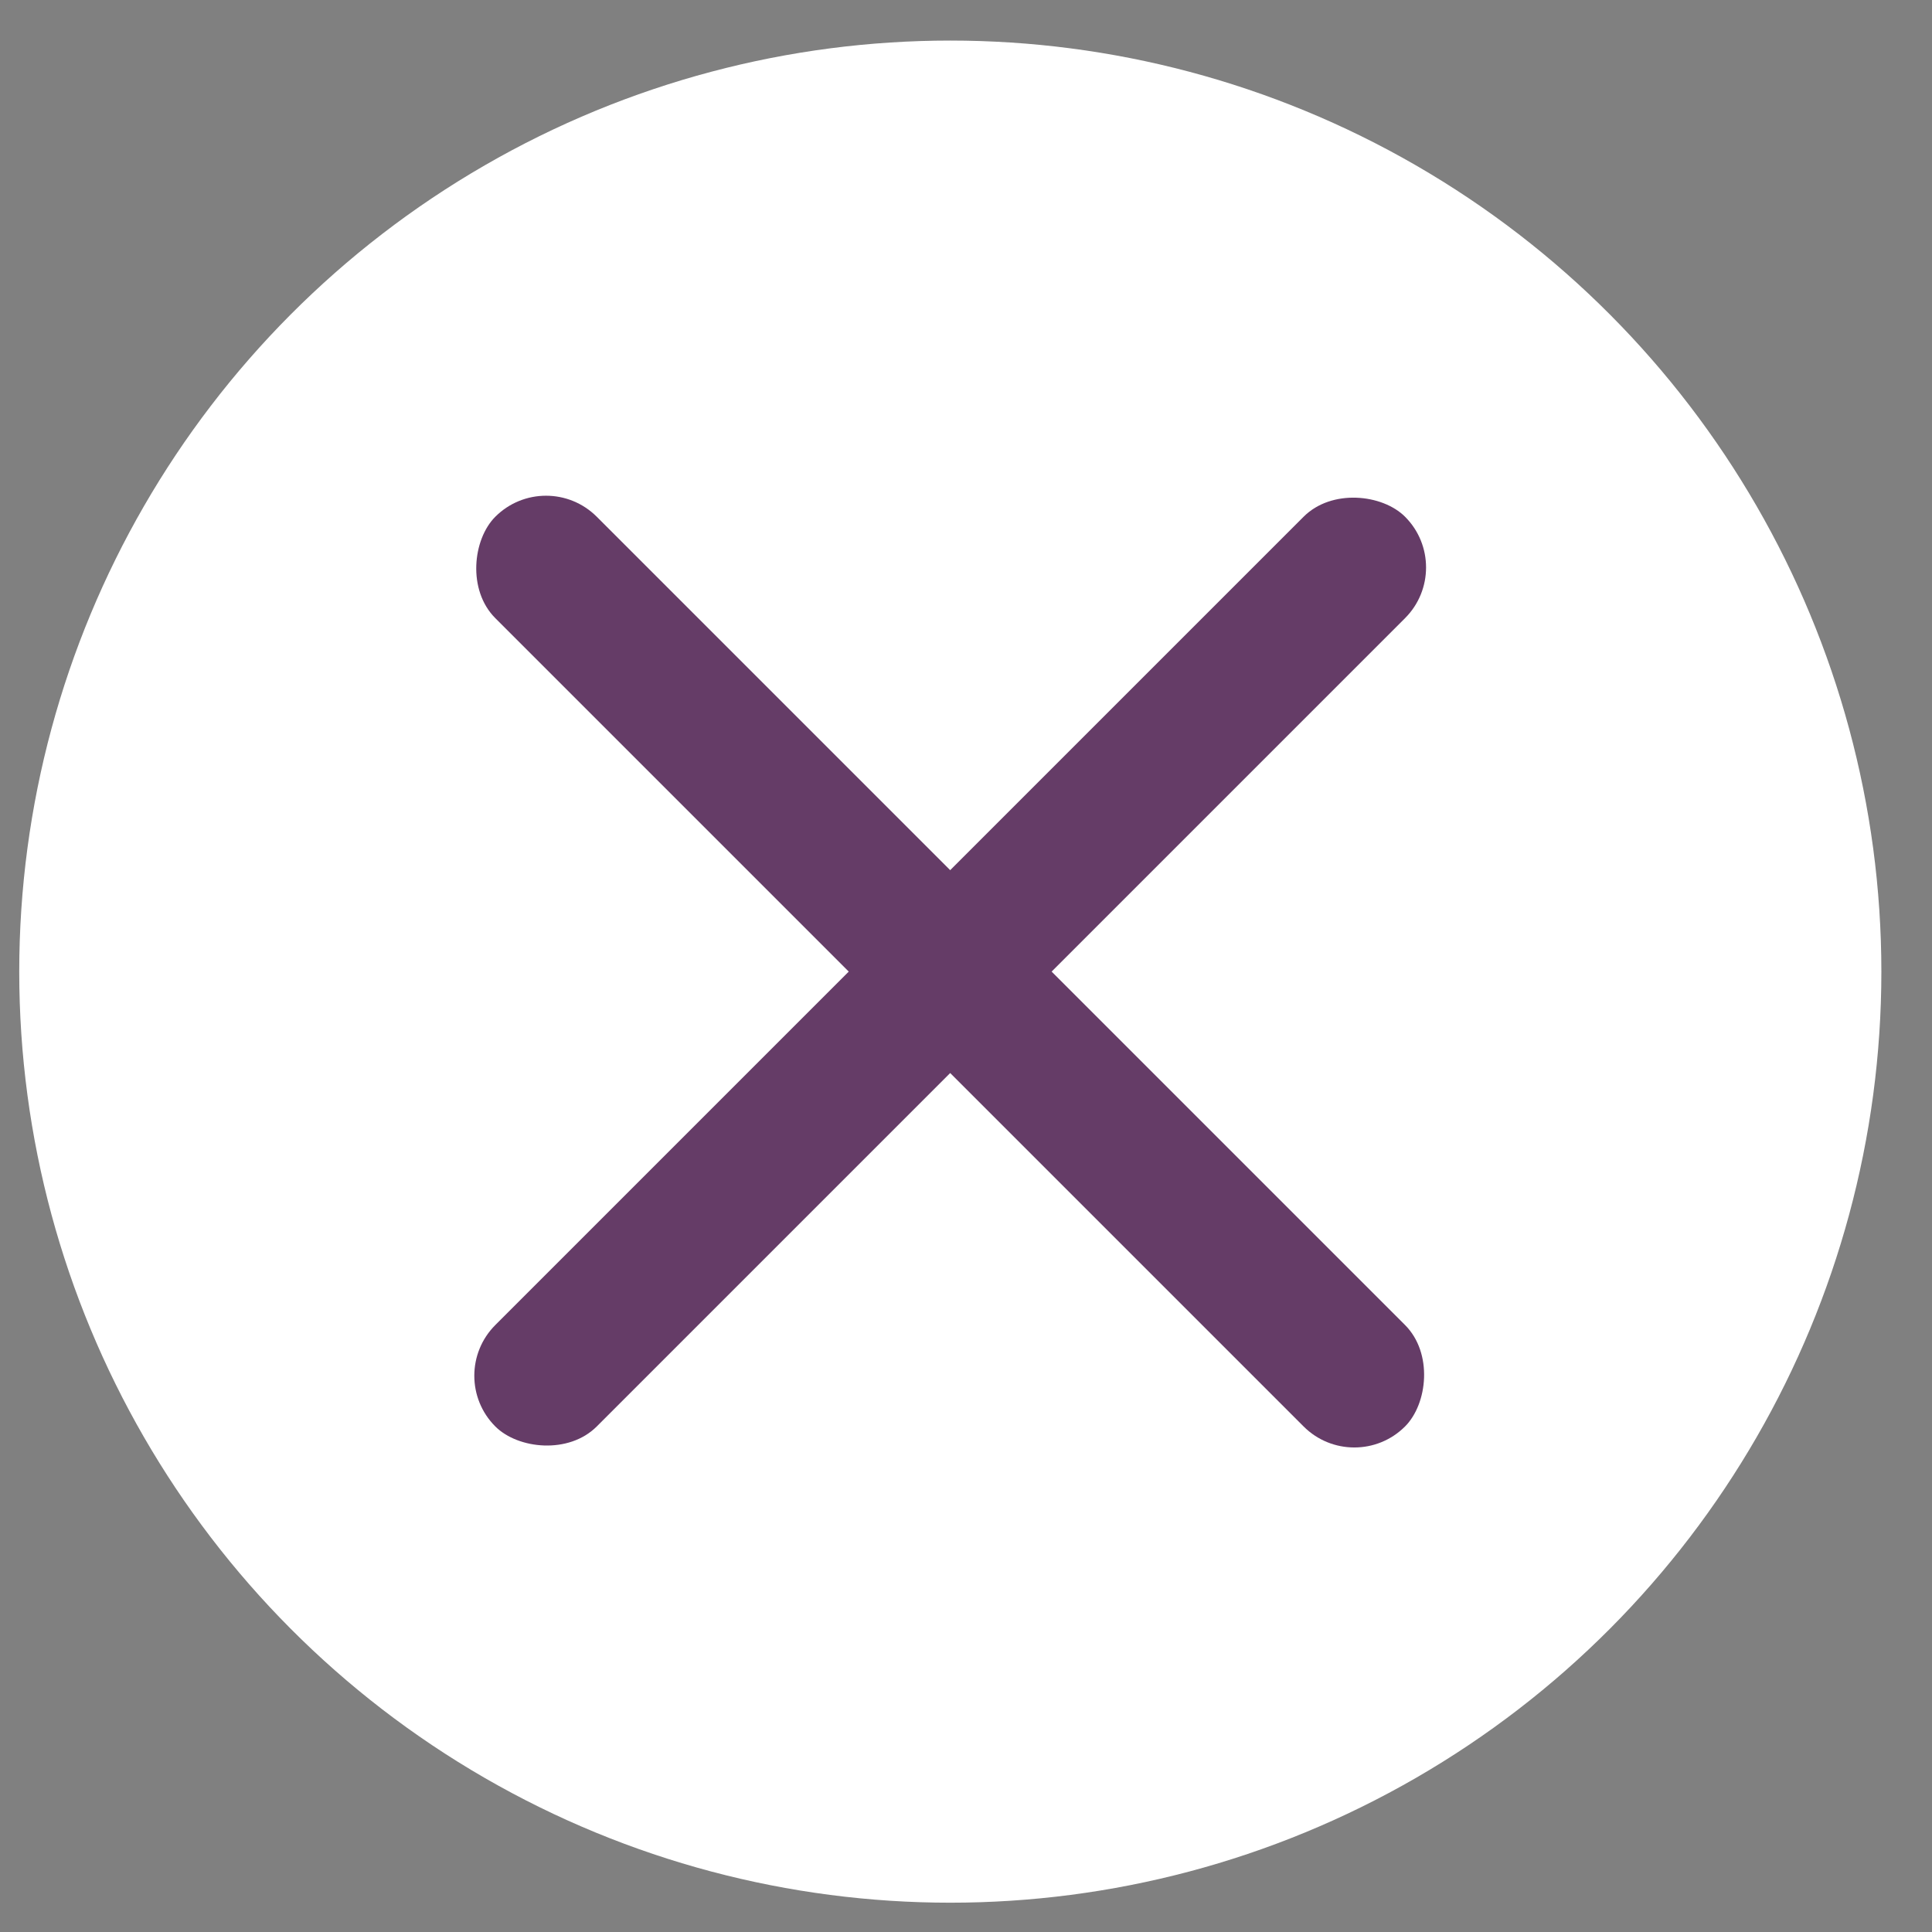
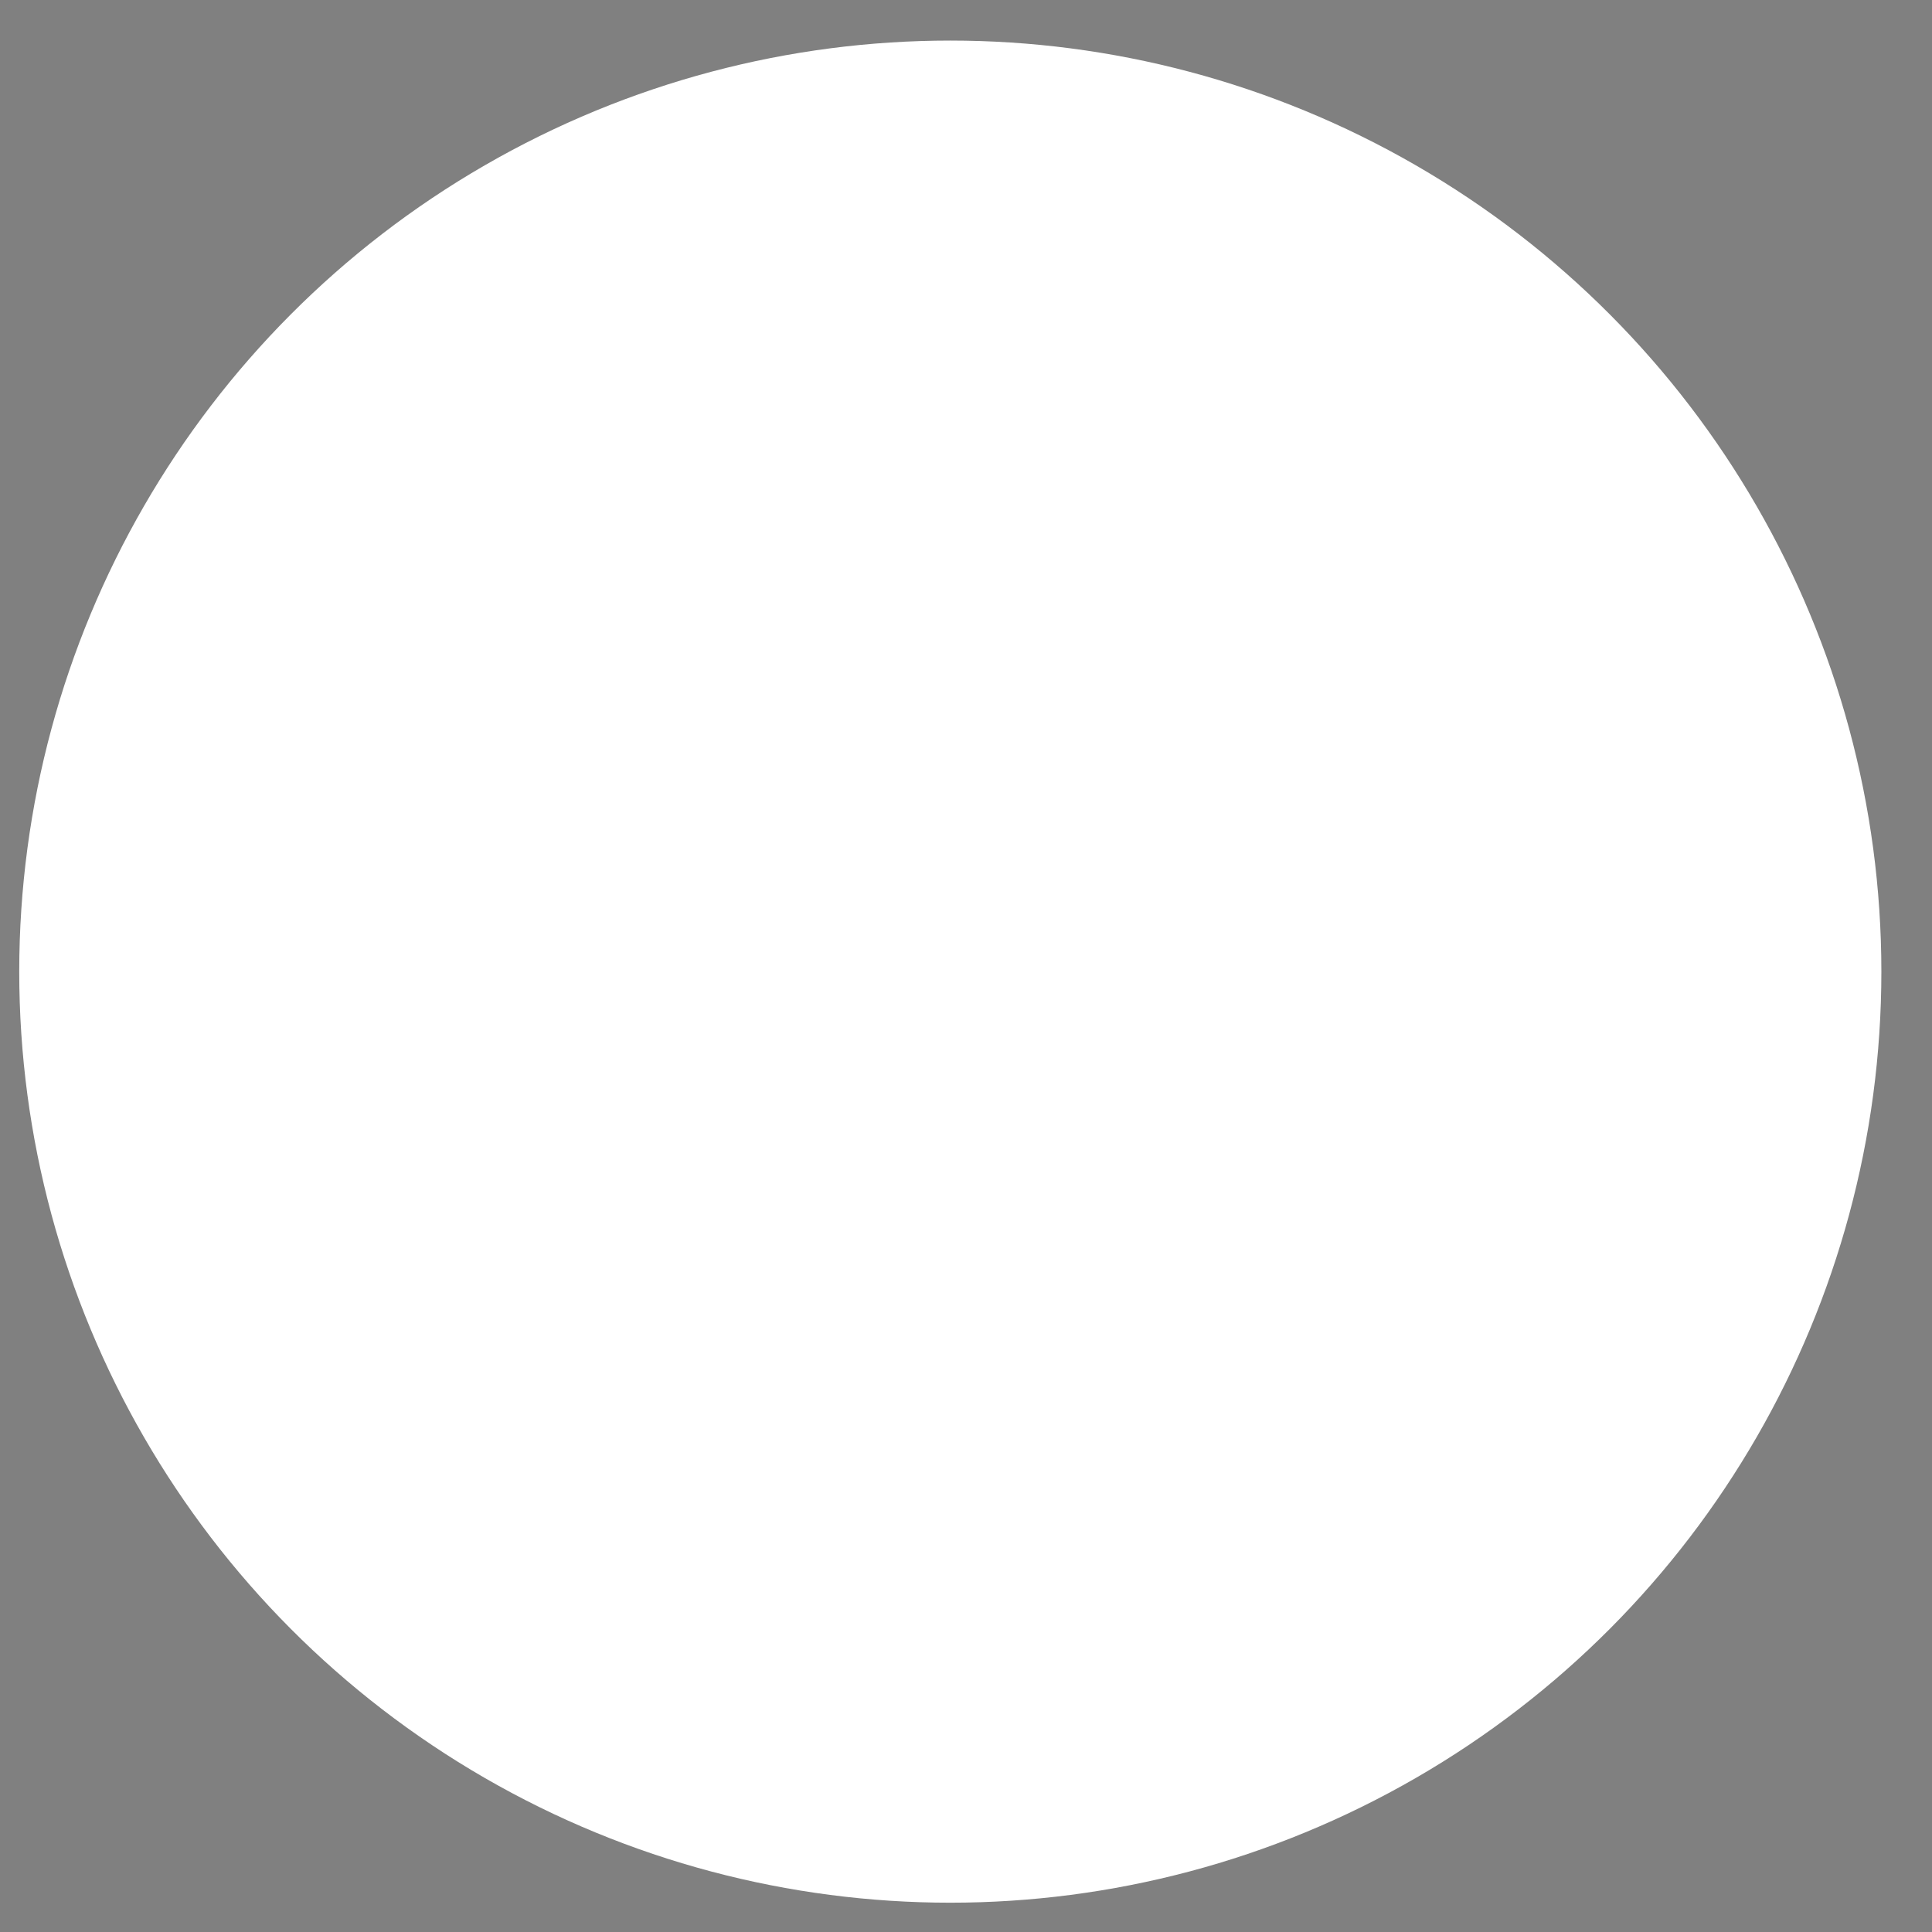
<svg xmlns="http://www.w3.org/2000/svg" width="24" height="24" viewBox="0 0 24 24" fill="none">
  <rect x="0" y="0" width="24" height="24" fill="#808080" stroke="none" />
  <circle cx="11.805" cy="12.07" r="11.566" fill="white" />
-   <rect x="5.523" y="17.09" width="15.982" height="1.782" rx="0.891" transform="rotate(-45 5.523 17.09)" fill="#653C67" />
-   <rect x="6.783" y="5.789" width="15.982" height="1.782" rx="0.891" transform="rotate(45 6.783 5.789)" fill="#653C67" />
</svg>